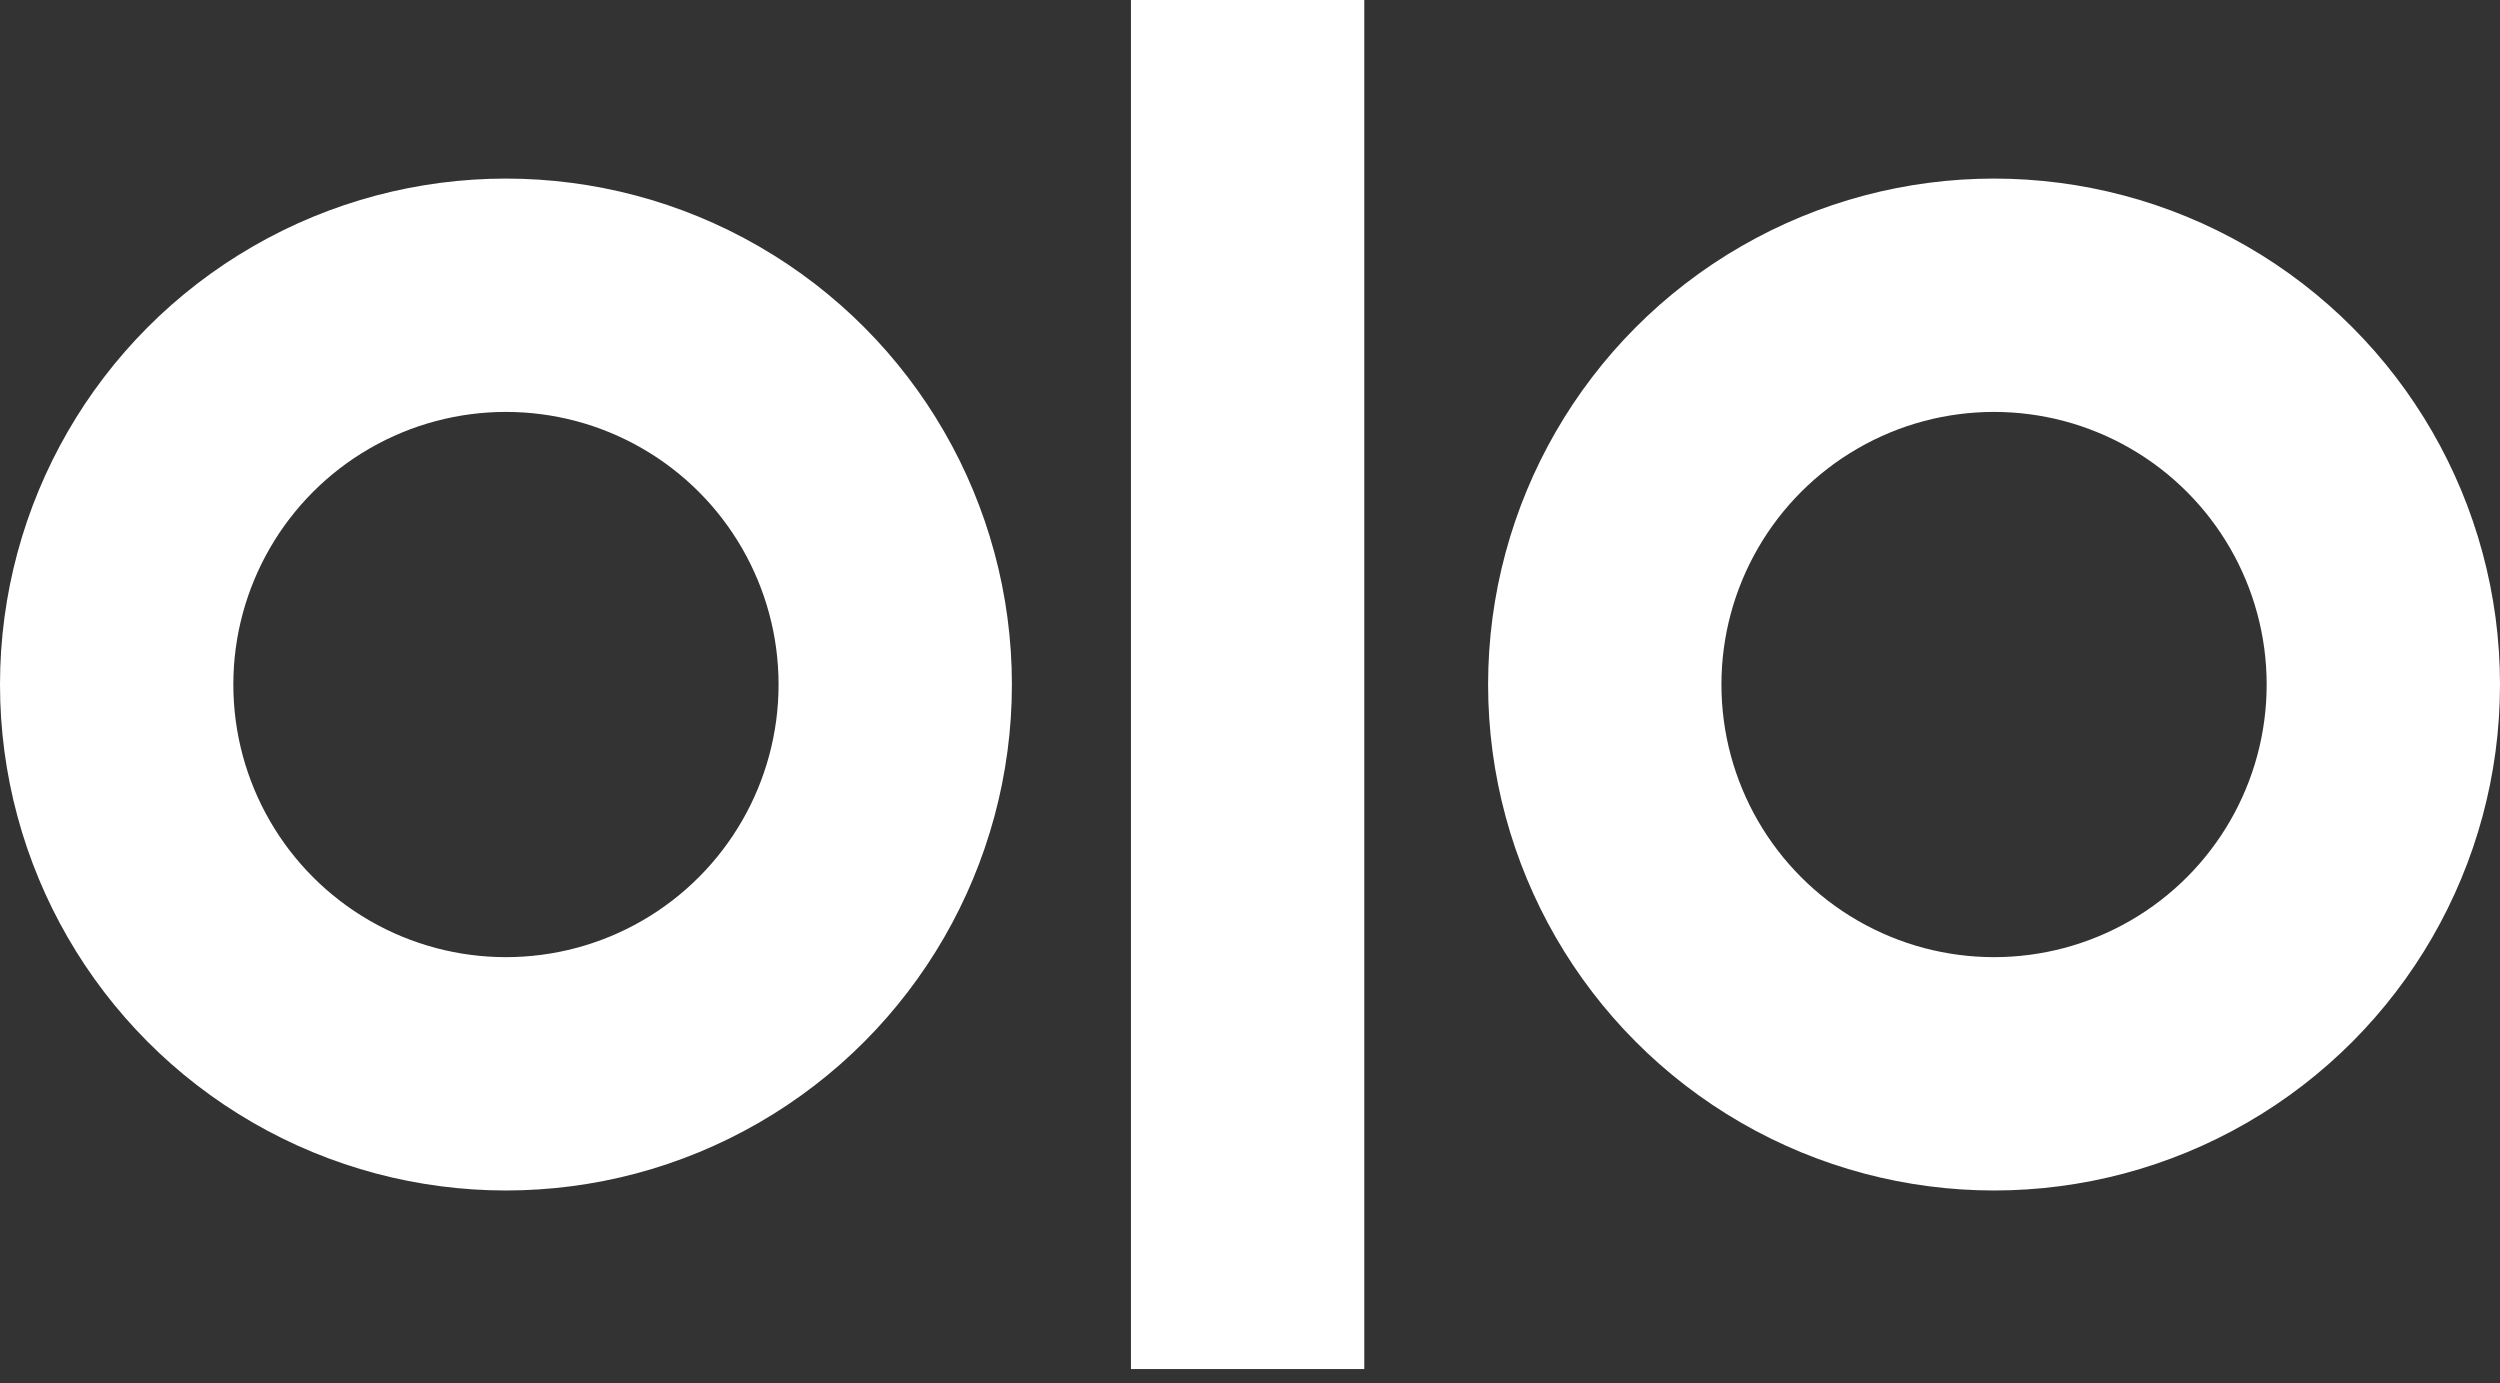
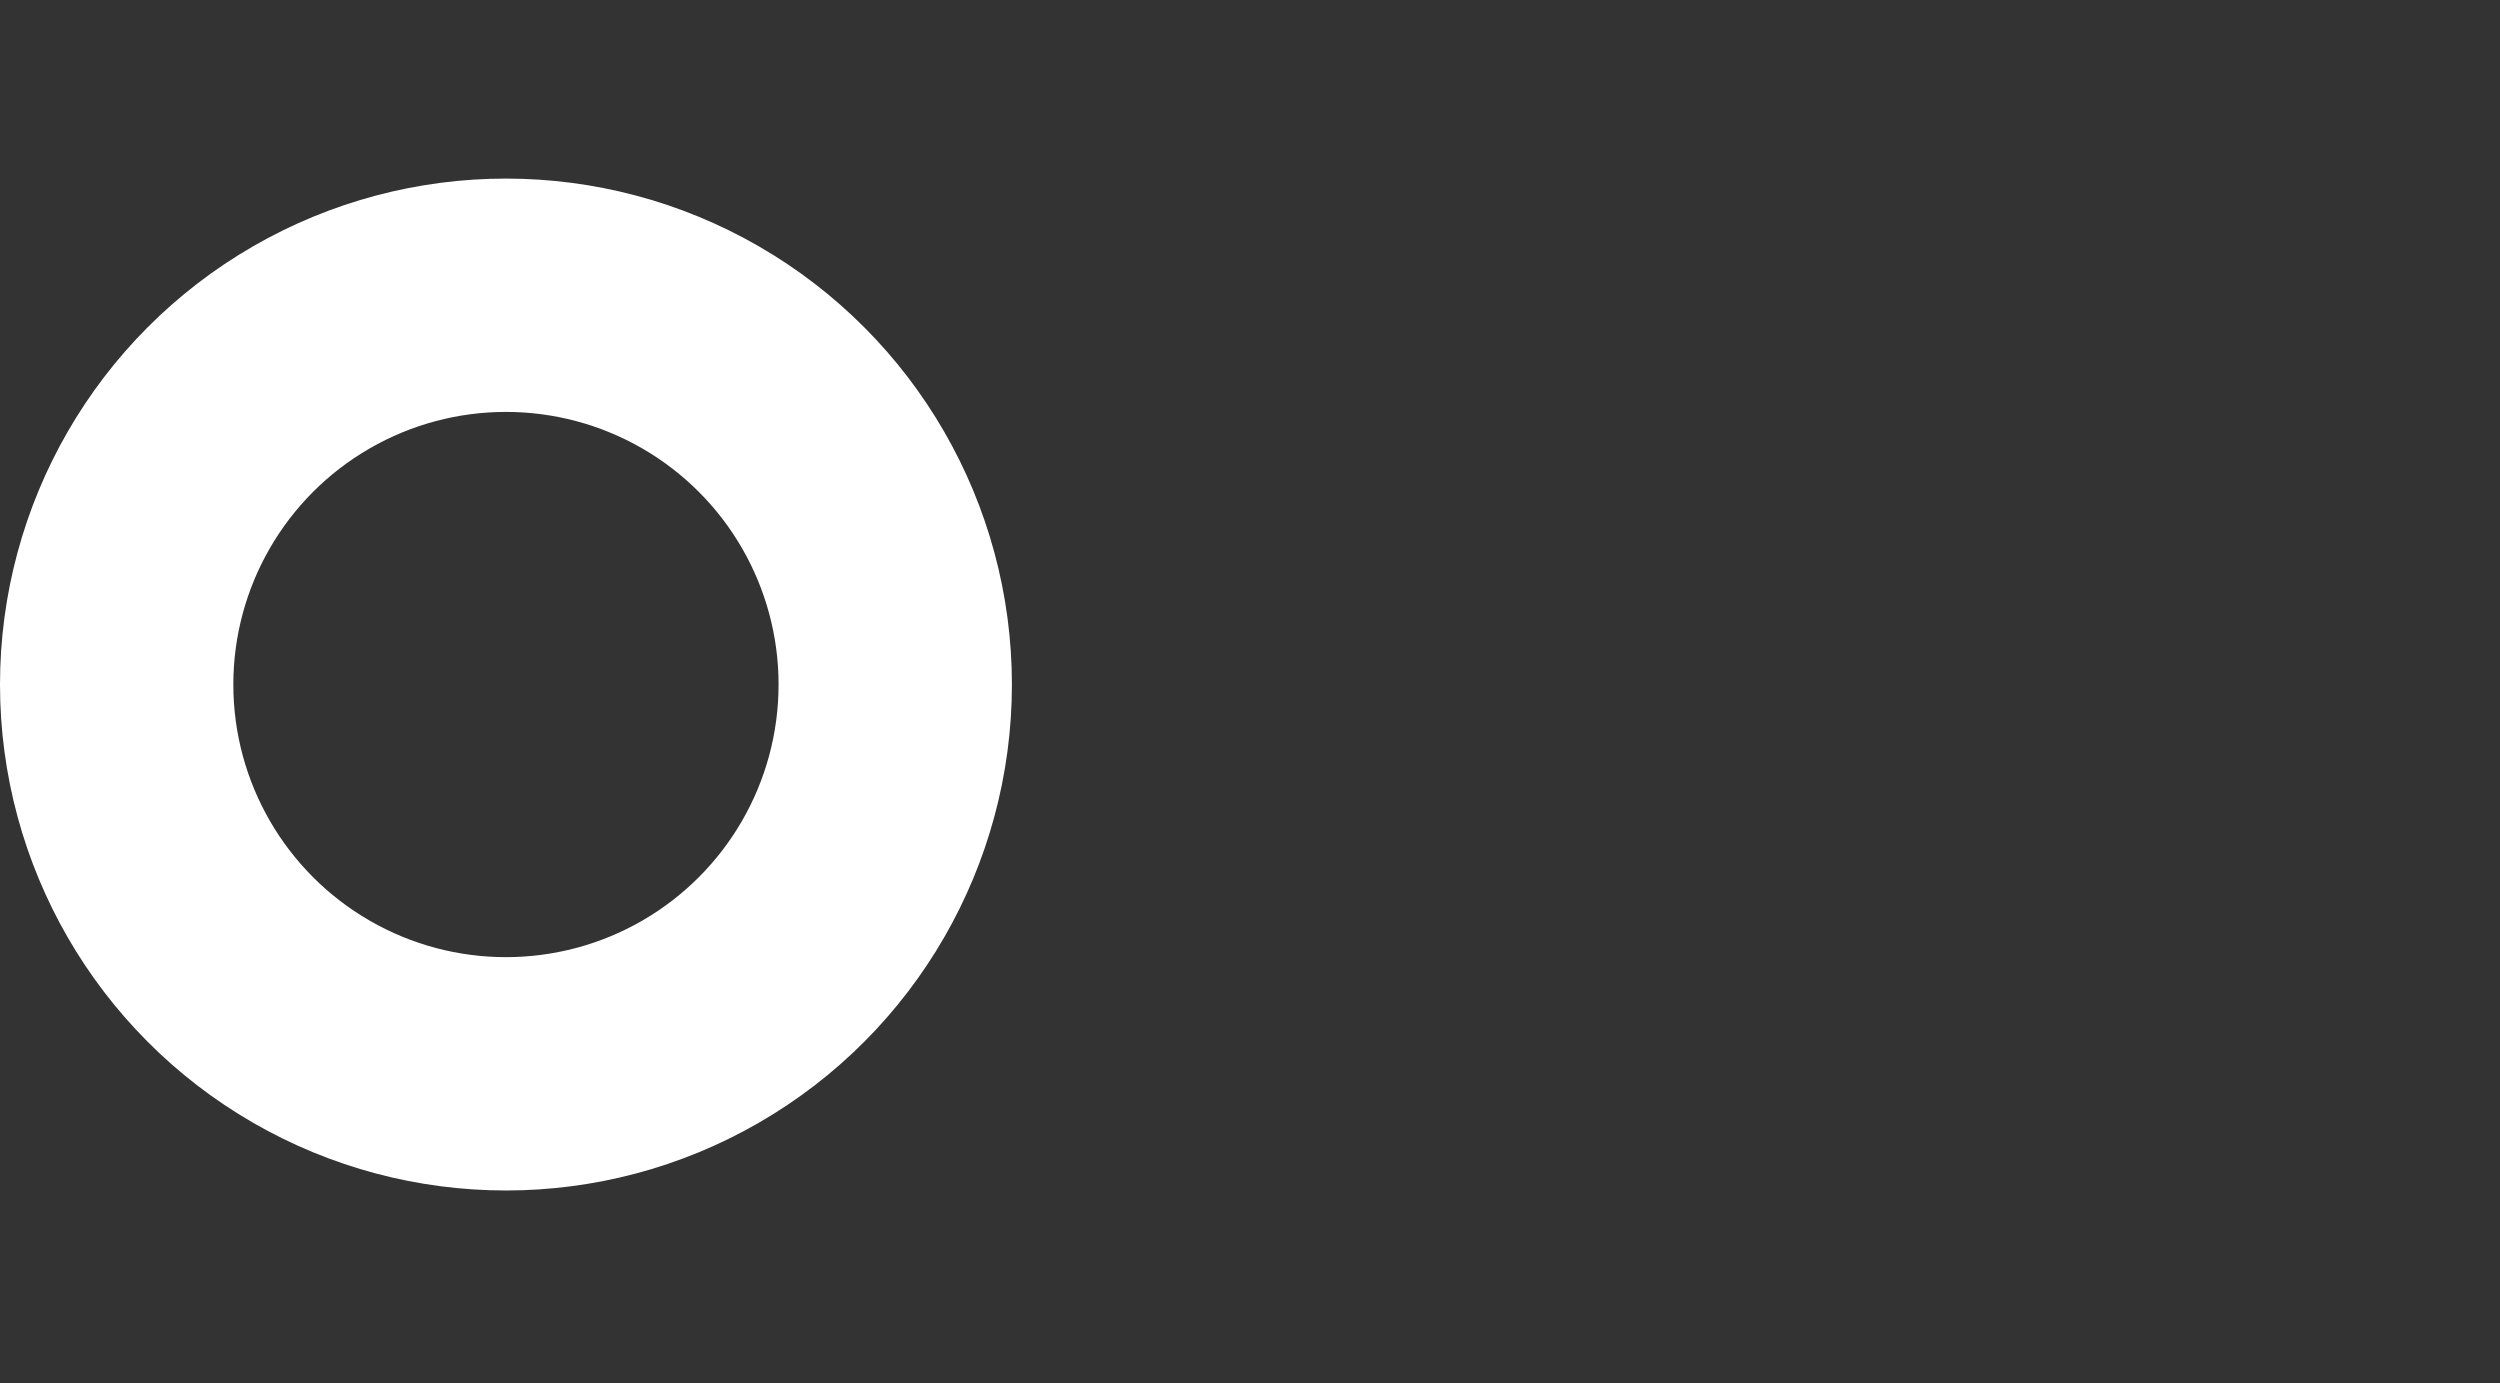
<svg xmlns="http://www.w3.org/2000/svg" width="150" height="83" viewBox="0 0 150 83" fill="none">
  <rect x="0" y="0" width="150" height="83" fill="#333333" stroke="none" />
  <circle cx="30.357" cy="41.072" r="23.357" stroke="white" stroke-width="14" />
-   <circle cx="119.643" cy="41.072" r="23.357" stroke="white" stroke-width="14" />
-   <line x1="74.857" y1="-3.0598e-07" x2="74.857" y2="82.143" stroke="white" stroke-width="14" />
</svg>